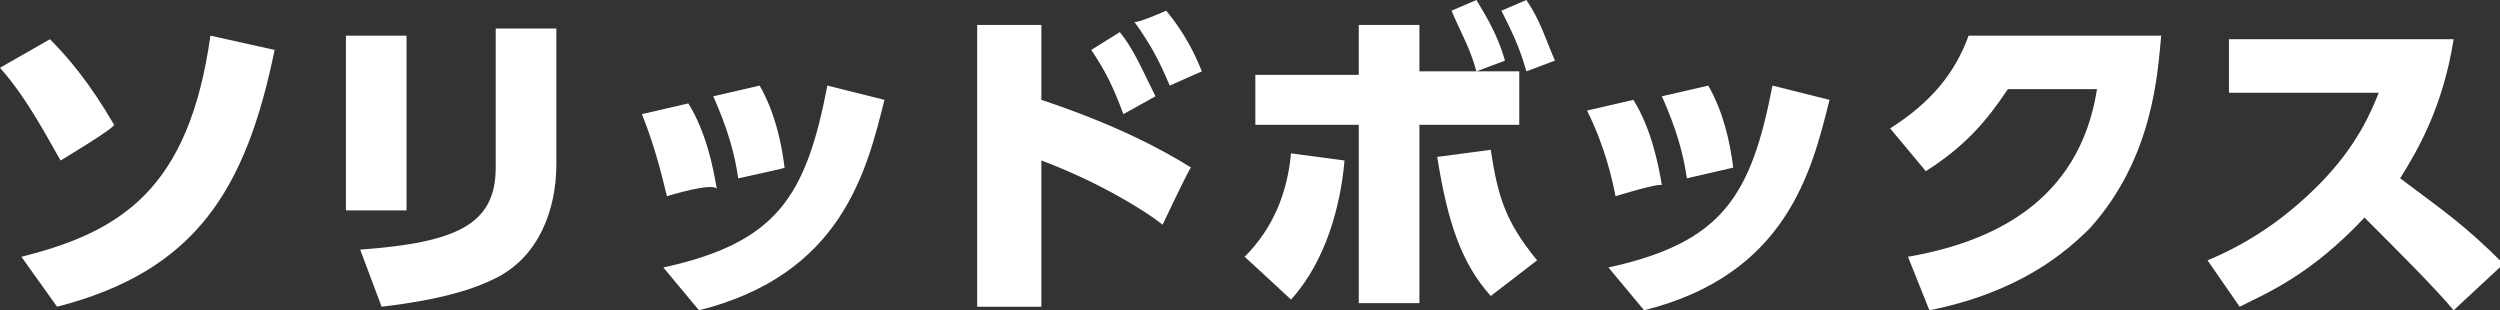
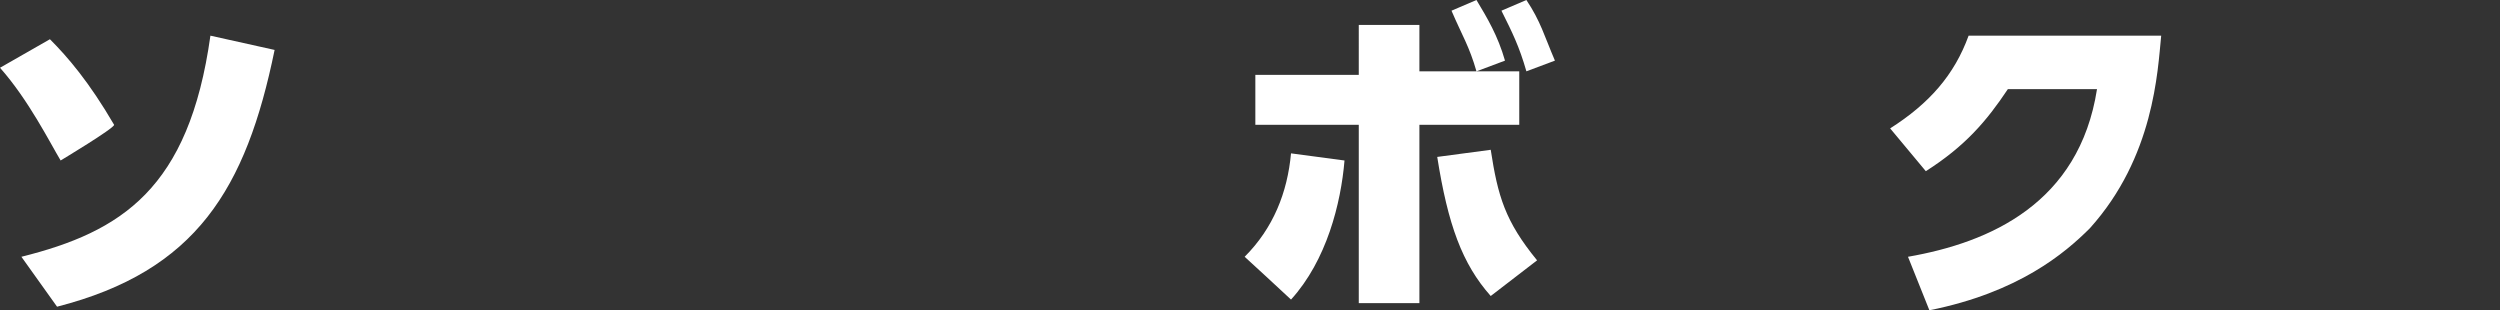
<svg xmlns="http://www.w3.org/2000/svg" version="1.1" id="_レイヤー_2" x="0px" y="0px" viewBox="0 0 70.1 8.7" style="enable-background:new 0 0 70.1 8.7;" xml:space="preserve">
  <rect x="0" y="0" width="70.1" height="8.7" fill="#333333" stroke="none" />
  <style type="text/css">
	.st0{fill:#FFFFFF;}
</style>
  <g id="_デザイン">
    <g>
      <path class="st0" d="M1.7,4.5C1.4,4,0.8,2.8,0,1.9l1.4-0.8c0.5,0.5,1.1,1.2,1.8,2.4C3.2,3.6,1.7,4.5,1.7,4.5z M0.6,7.2    C3.4,6.5,5.3,5.3,5.9,1l1.8,0.4C6.9,5.3,5.5,7.6,1.6,8.6C1.6,8.6,0.6,7.2,0.6,7.2z" />
-       <path class="st0" d="M11.4,5.9H9.7V1h1.7V5.9z M15.6,4.6c0,1.3-0.5,2.6-1.7,3.2c-0.6,0.3-1.5,0.6-3.2,0.8l-0.6-1.6    c2.7-0.2,3.8-0.7,3.8-2.3V0.8h1.7C15.6,0.8,15.6,4.6,15.6,4.6z" />
-       <path class="st0" d="M18.7,5.5c-0.1-0.4-0.3-1.3-0.7-2.3l1.3-0.3c0.5,0.8,0.7,1.8,0.8,2.4C20,5.1,18.7,5.5,18.7,5.5z M18.6,7.5    c3.2-0.7,4-2,4.6-5.1l1.6,0.4c-0.5,2-1.2,4.9-5.2,5.9L18.6,7.5z M20.7,5c-0.1-0.7-0.3-1.4-0.7-2.3l1.3-0.3    c0.4,0.7,0.6,1.5,0.7,2.3C22.1,4.7,20.7,5,20.7,5z" />
-       <path class="st0" d="M32.6,6.3c-0.5-0.4-1.8-1.2-3.4-1.8v4.1h-1.8V0.7h1.8v2.1c2.1,0.7,3.4,1.4,4.2,1.9    C33.4,4.6,32.6,6.3,32.6,6.3z M31.4,0.9c0.4,0.5,0.6,1,1,1.8l-0.9,0.5C31.2,2.4,31,2,30.6,1.4C30.6,1.4,31.4,0.9,31.4,0.9z     M32.7,0.3c0.5,0.6,0.8,1.2,1,1.7l-0.9,0.4c-0.3-0.7-0.5-1.1-1-1.8C31.8,0.7,32.7,0.3,32.7,0.3z" />
      <path class="st0" d="M34.9,7.2c0.8-0.8,1.2-1.8,1.3-2.9l1.5,0.2c-0.1,1.2-0.5,2.8-1.5,3.9C36.1,8.3,34.9,7.2,34.9,7.2z M39.8,8.5    h-1.7v-5h-2.9V2.1h2.9V0.7h1.7v1.3h2.8v1.5h-2.8C39.8,3.6,39.8,8.5,39.8,8.5z M41.8,4.2c0.2,1.3,0.4,2,1.3,3.1l-1.3,1    c-0.8-0.9-1.2-2-1.5-3.9C40.3,4.4,41.8,4.2,41.8,4.2z M41.4,0c0.3,0.5,0.6,1,0.8,1.7L41.4,2C41.2,1.3,41,1,40.7,0.3    C40.7,0.3,41.4,0,41.4,0z M42.8,0c0.4,0.6,0.5,1,0.8,1.7L42.8,2c-0.2-0.7-0.4-1.1-0.7-1.7C42.1,0.3,42.8,0,42.8,0z" />
-       <path class="st0" d="M45.3,5.5C45.2,5,45,4.1,44.5,3.1l1.3-0.3c0.5,0.8,0.7,1.8,0.8,2.4C46.6,5.1,45.3,5.5,45.3,5.5z M45.1,7.5    c3.2-0.7,4-2,4.6-5.1l1.6,0.4c-0.5,2-1.2,4.9-5.2,5.9L45.1,7.5z M47.3,5c-0.1-0.7-0.3-1.4-0.7-2.3l1.3-0.3    c0.4,0.7,0.6,1.5,0.7,2.3C48.6,4.7,47.3,5,47.3,5z" />
      <path class="st0" d="M53.5,7.2c2.3-0.4,4.8-1.5,5.3-4.7h-2.5c-0.6,0.9-1.2,1.6-2.3,2.3l-1-1.2c1.1-0.7,1.8-1.5,2.2-2.6h5.4    c-0.1,1-0.2,3.4-2,5.4c-0.7,0.7-2,1.8-4.5,2.3L53.5,7.2z" />
-       <path class="st0" d="M68.8,1.1c-0.3,1.9-1,3.1-1.5,3.9c1.2,0.9,1.8,1.3,2.9,2.4l-1.4,1.3c-0.5-0.6-1.4-1.5-2.5-2.6    c-1.5,1.6-2.7,2.1-3.5,2.5l-0.9-1.3c1.2-0.5,2.2-1.2,3.1-2.1c1.1-1.1,1.5-2.1,1.7-2.6h-4.2V1.1H68.8z" />
    </g>
  </g>
</svg>